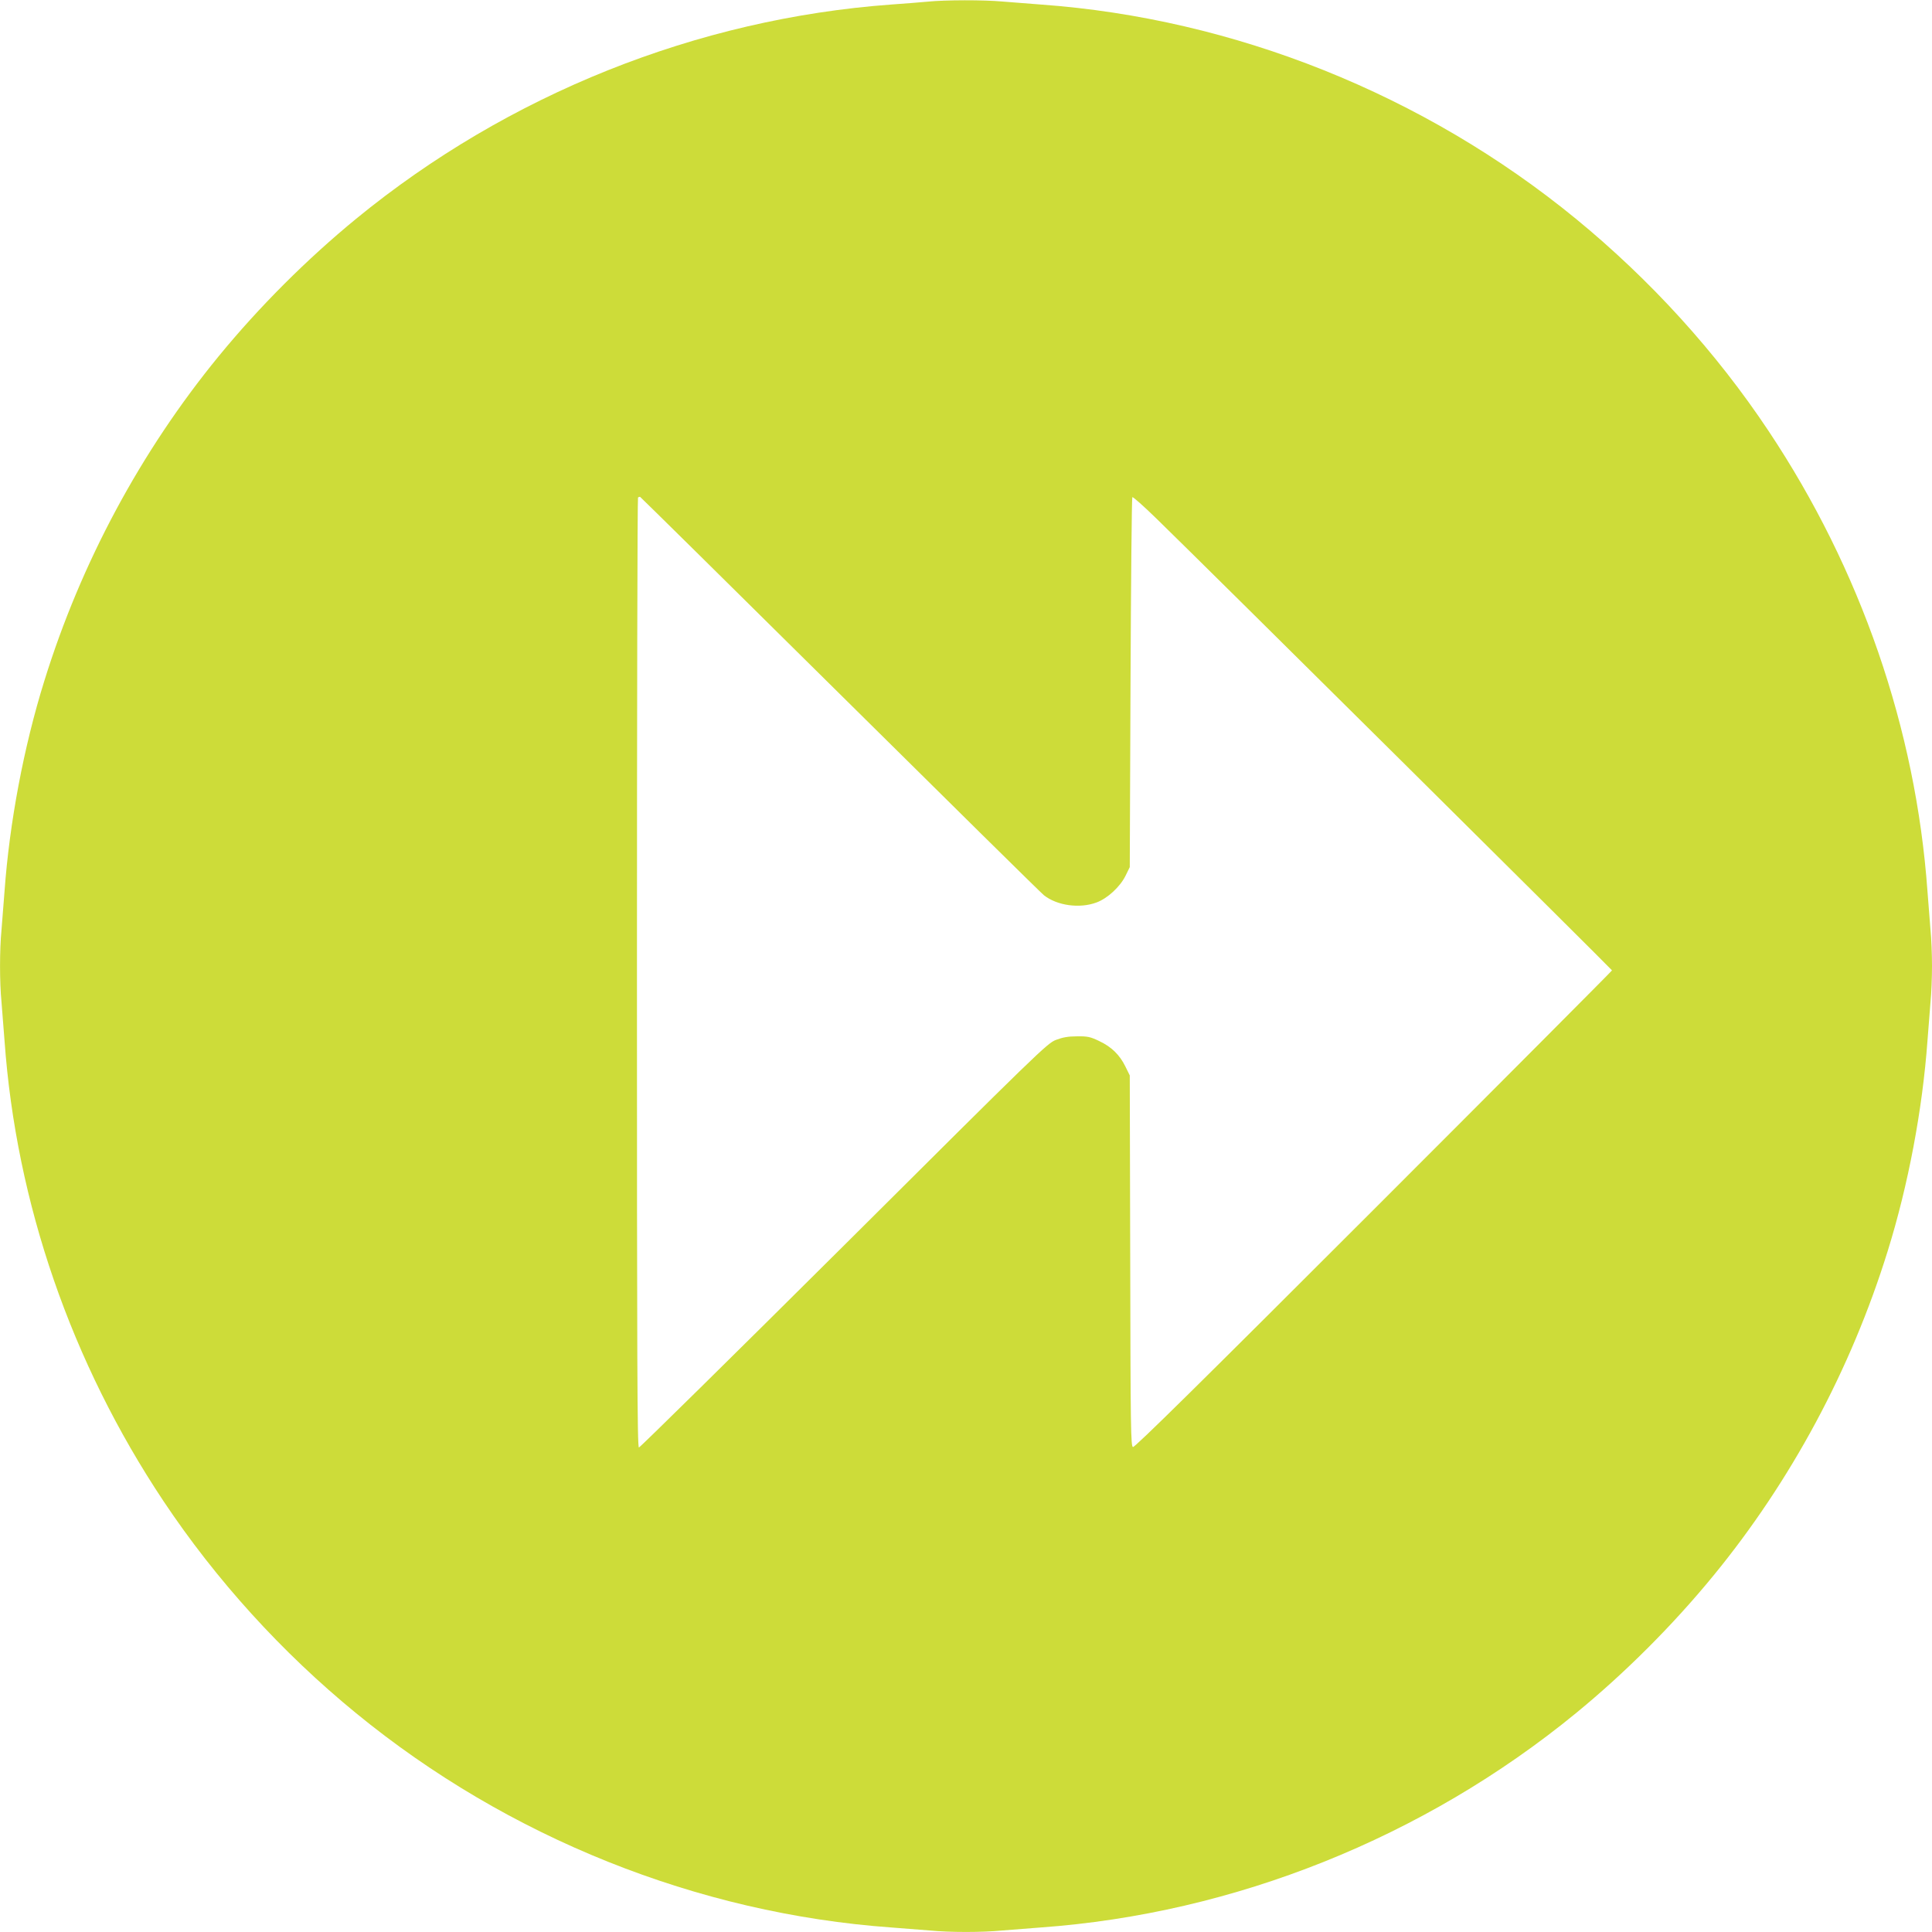
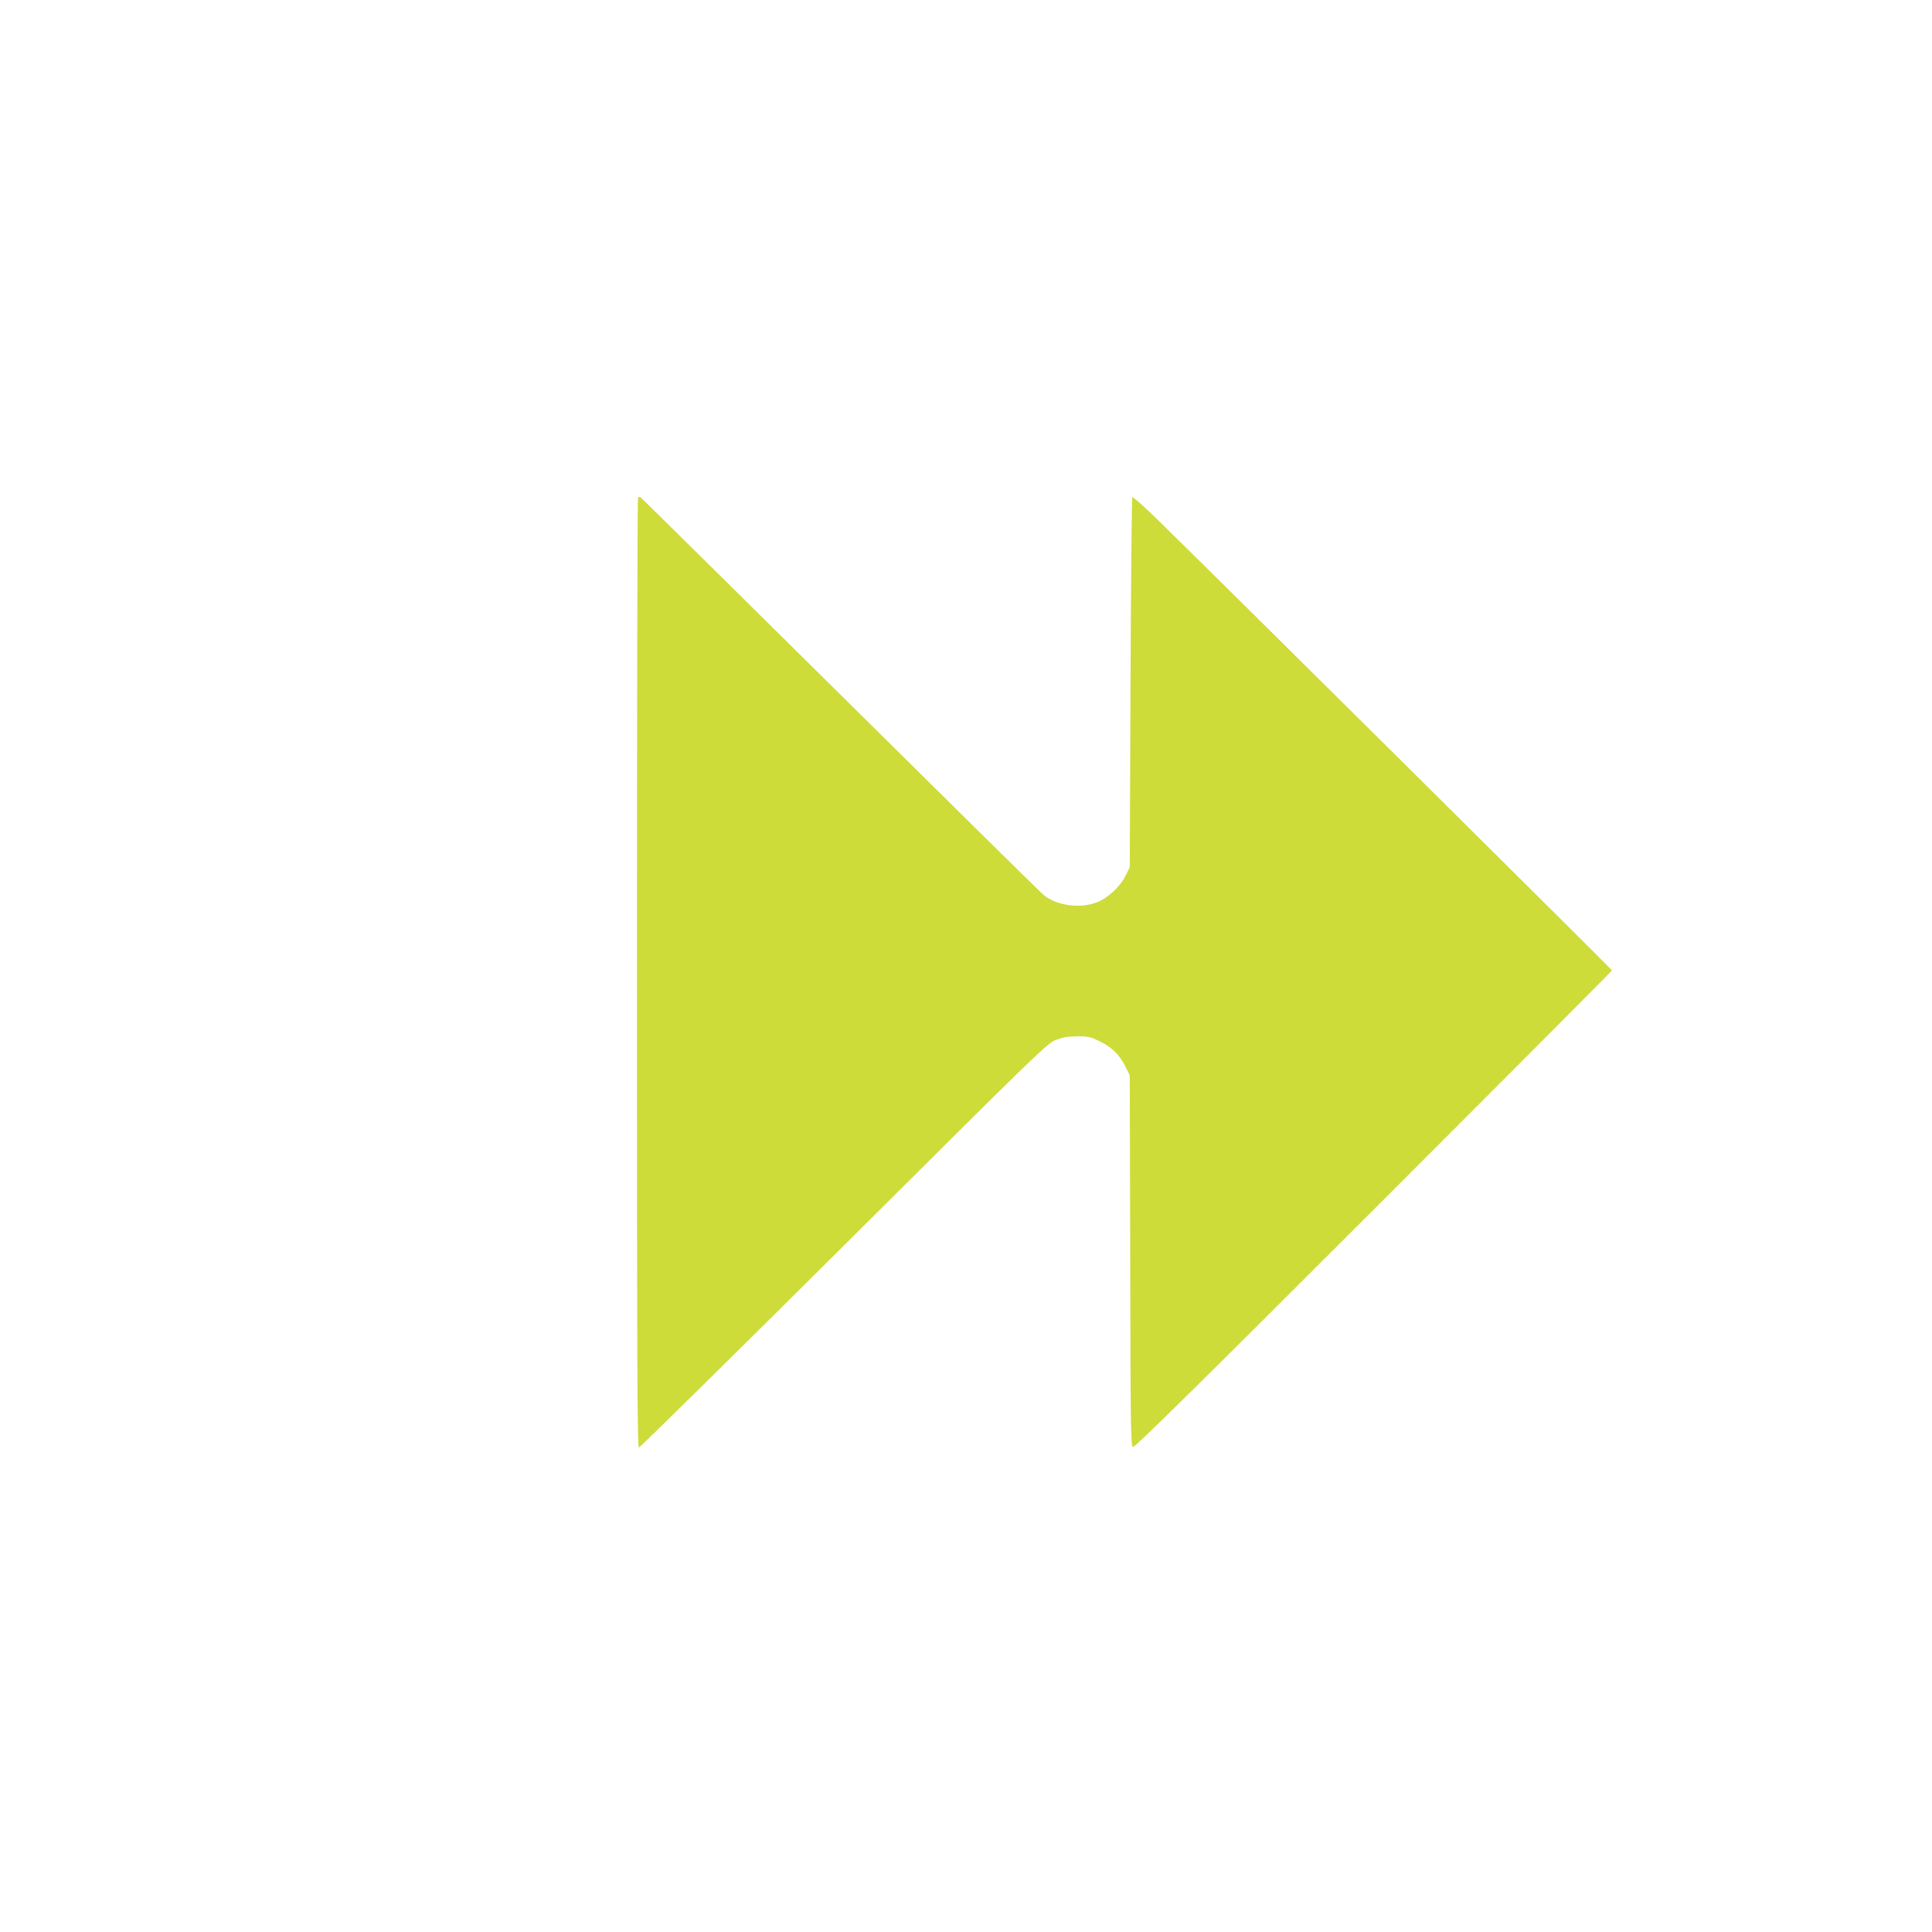
<svg xmlns="http://www.w3.org/2000/svg" version="1.0" width="1280pt" height="1280pt" viewBox="0 0 1280 1280" preserveAspectRatio="xMidYMid meet">
  <g transform="translate(0,1280) scale(0.1,-0.1)" fill="#cddc39" stroke="none">
-     <path d="M6145 12789 c-44 -4 -152 -13 -240 -19 -1287 -94 -2539 -595 -3545 -1419 -328 -269 -643 -584 -911 -911 -516 -630 -912 -1367 -1155 -2150 -137 -439 -231 -940 -264 -1395 -6 -82 -15 -197 -20 -255 -13 -134 -13 -346 0 -480 5 -58 14 -172 20 -255 77 -1075 442 -2133 1053 -3050 348 -522 784 -1003 1277 -1406 1006 -824 2263 -1327 3545 -1419 83 -6 197 -15 255 -20 134 -13 346 -13 480 0 58 5 173 14 255 20 1282 92 2539 595 3545 1419 327 268 642 583 911 911 515 628 912 1367 1155 2150 137 439 231 940 264 1395 6 83 15 197 20 255 6 58 10 166 10 240 0 74 -4 182 -10 240 -5 58 -14 173 -20 255 -77 1075 -442 2133 -1053 3050 -348 523 -782 1000 -1277 1406 -1005 823 -2263 1327 -3545 1419 -82 6 -197 15 -255 20 -121 11 -378 11 -495 -1z m-581 -4587 c724 -717 1332 -1317 1352 -1333 87 -69 237 -90 349 -48 73 27 156 104 192 177 l28 57 5 1222 c3 672 8 1225 12 1229 4 4 76 -60 160 -142 305 -296 3018 -2988 3018 -2993 0 -3 -711 -717 -1579 -1585 -1146 -1146 -1583 -1577 -1595 -1573 -14 6 -16 122 -18 1234 l-3 1228 -29 59 c-38 78 -93 131 -174 169 -58 28 -77 32 -147 31 -59 0 -96 -7 -140 -24 -57 -22 -120 -83 -1404 -1362 -740 -736 -1351 -1338 -1358 -1338 -11 0 -13 580 -13 3143 0 1729 3 3147 7 3151 4 3 10 5 14 4 4 -2 600 -590 1323 -1306z" />
+     <path d="M6145 12789 z m-581 -4587 c724 -717 1332 -1317 1352 -1333 87 -69 237 -90 349 -48 73 27 156 104 192 177 l28 57 5 1222 c3 672 8 1225 12 1229 4 4 76 -60 160 -142 305 -296 3018 -2988 3018 -2993 0 -3 -711 -717 -1579 -1585 -1146 -1146 -1583 -1577 -1595 -1573 -14 6 -16 122 -18 1234 l-3 1228 -29 59 c-38 78 -93 131 -174 169 -58 28 -77 32 -147 31 -59 0 -96 -7 -140 -24 -57 -22 -120 -83 -1404 -1362 -740 -736 -1351 -1338 -1358 -1338 -11 0 -13 580 -13 3143 0 1729 3 3147 7 3151 4 3 10 5 14 4 4 -2 600 -590 1323 -1306z" />
  </g>
</svg>